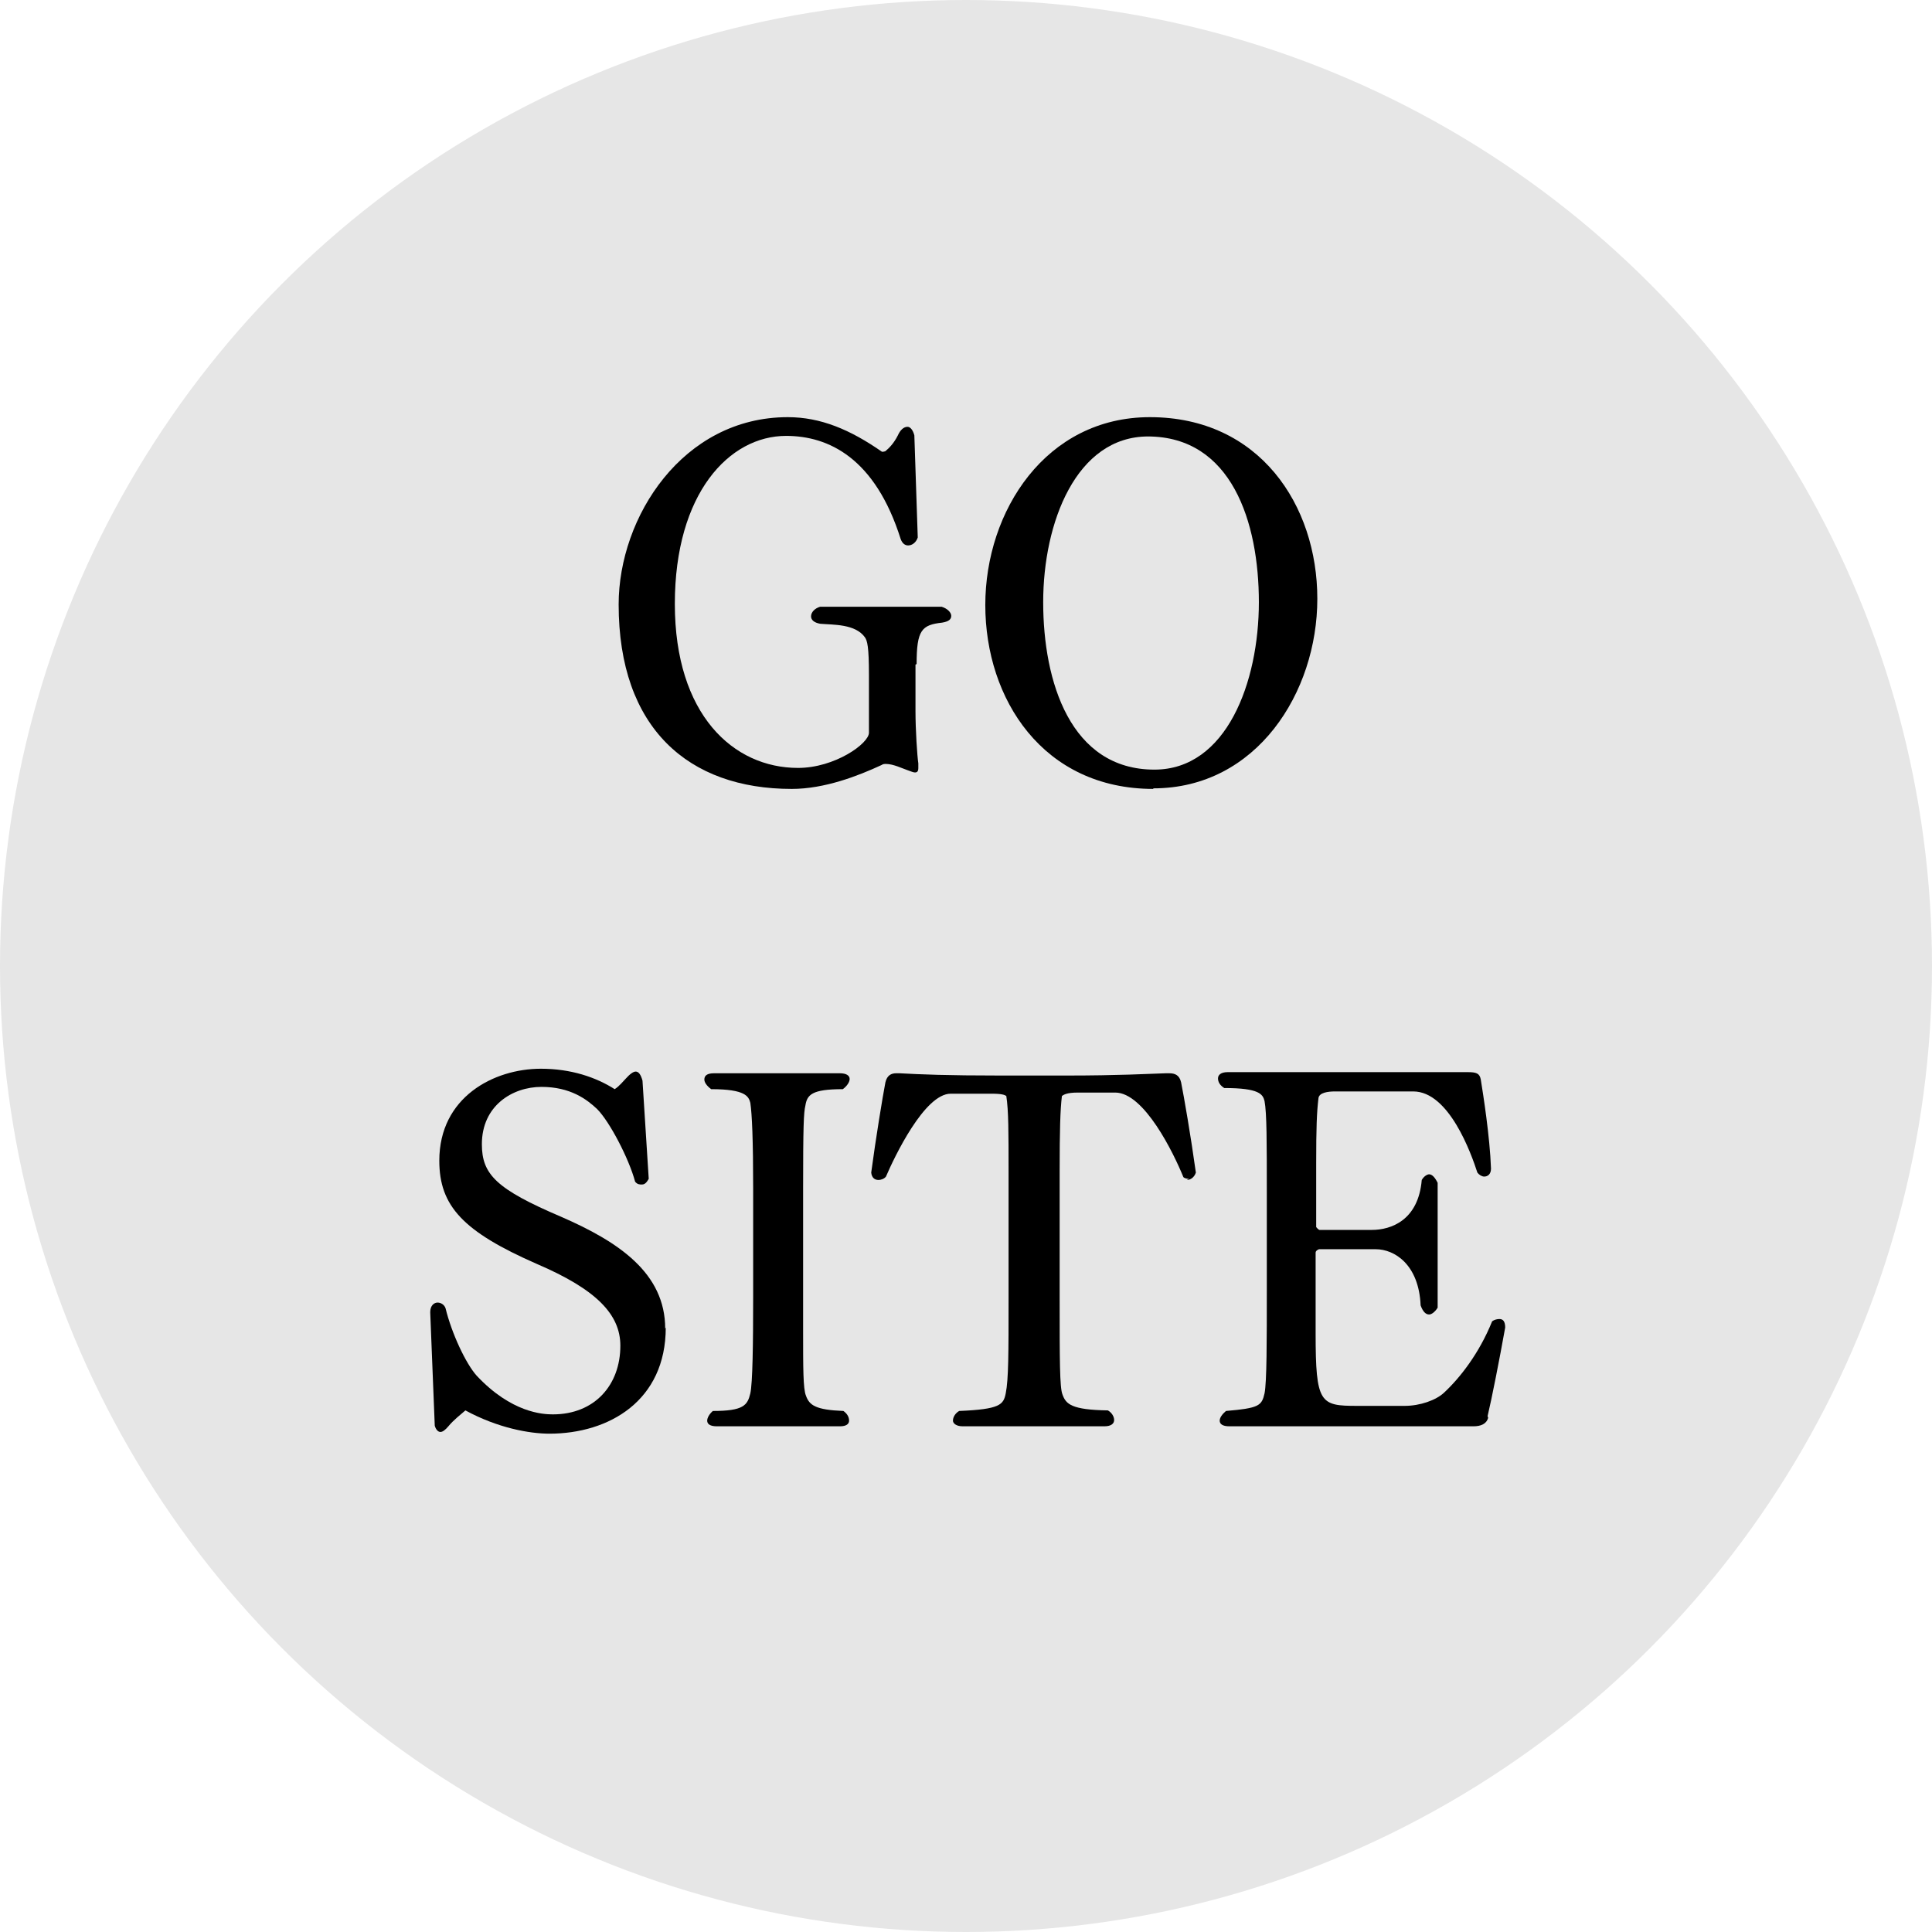
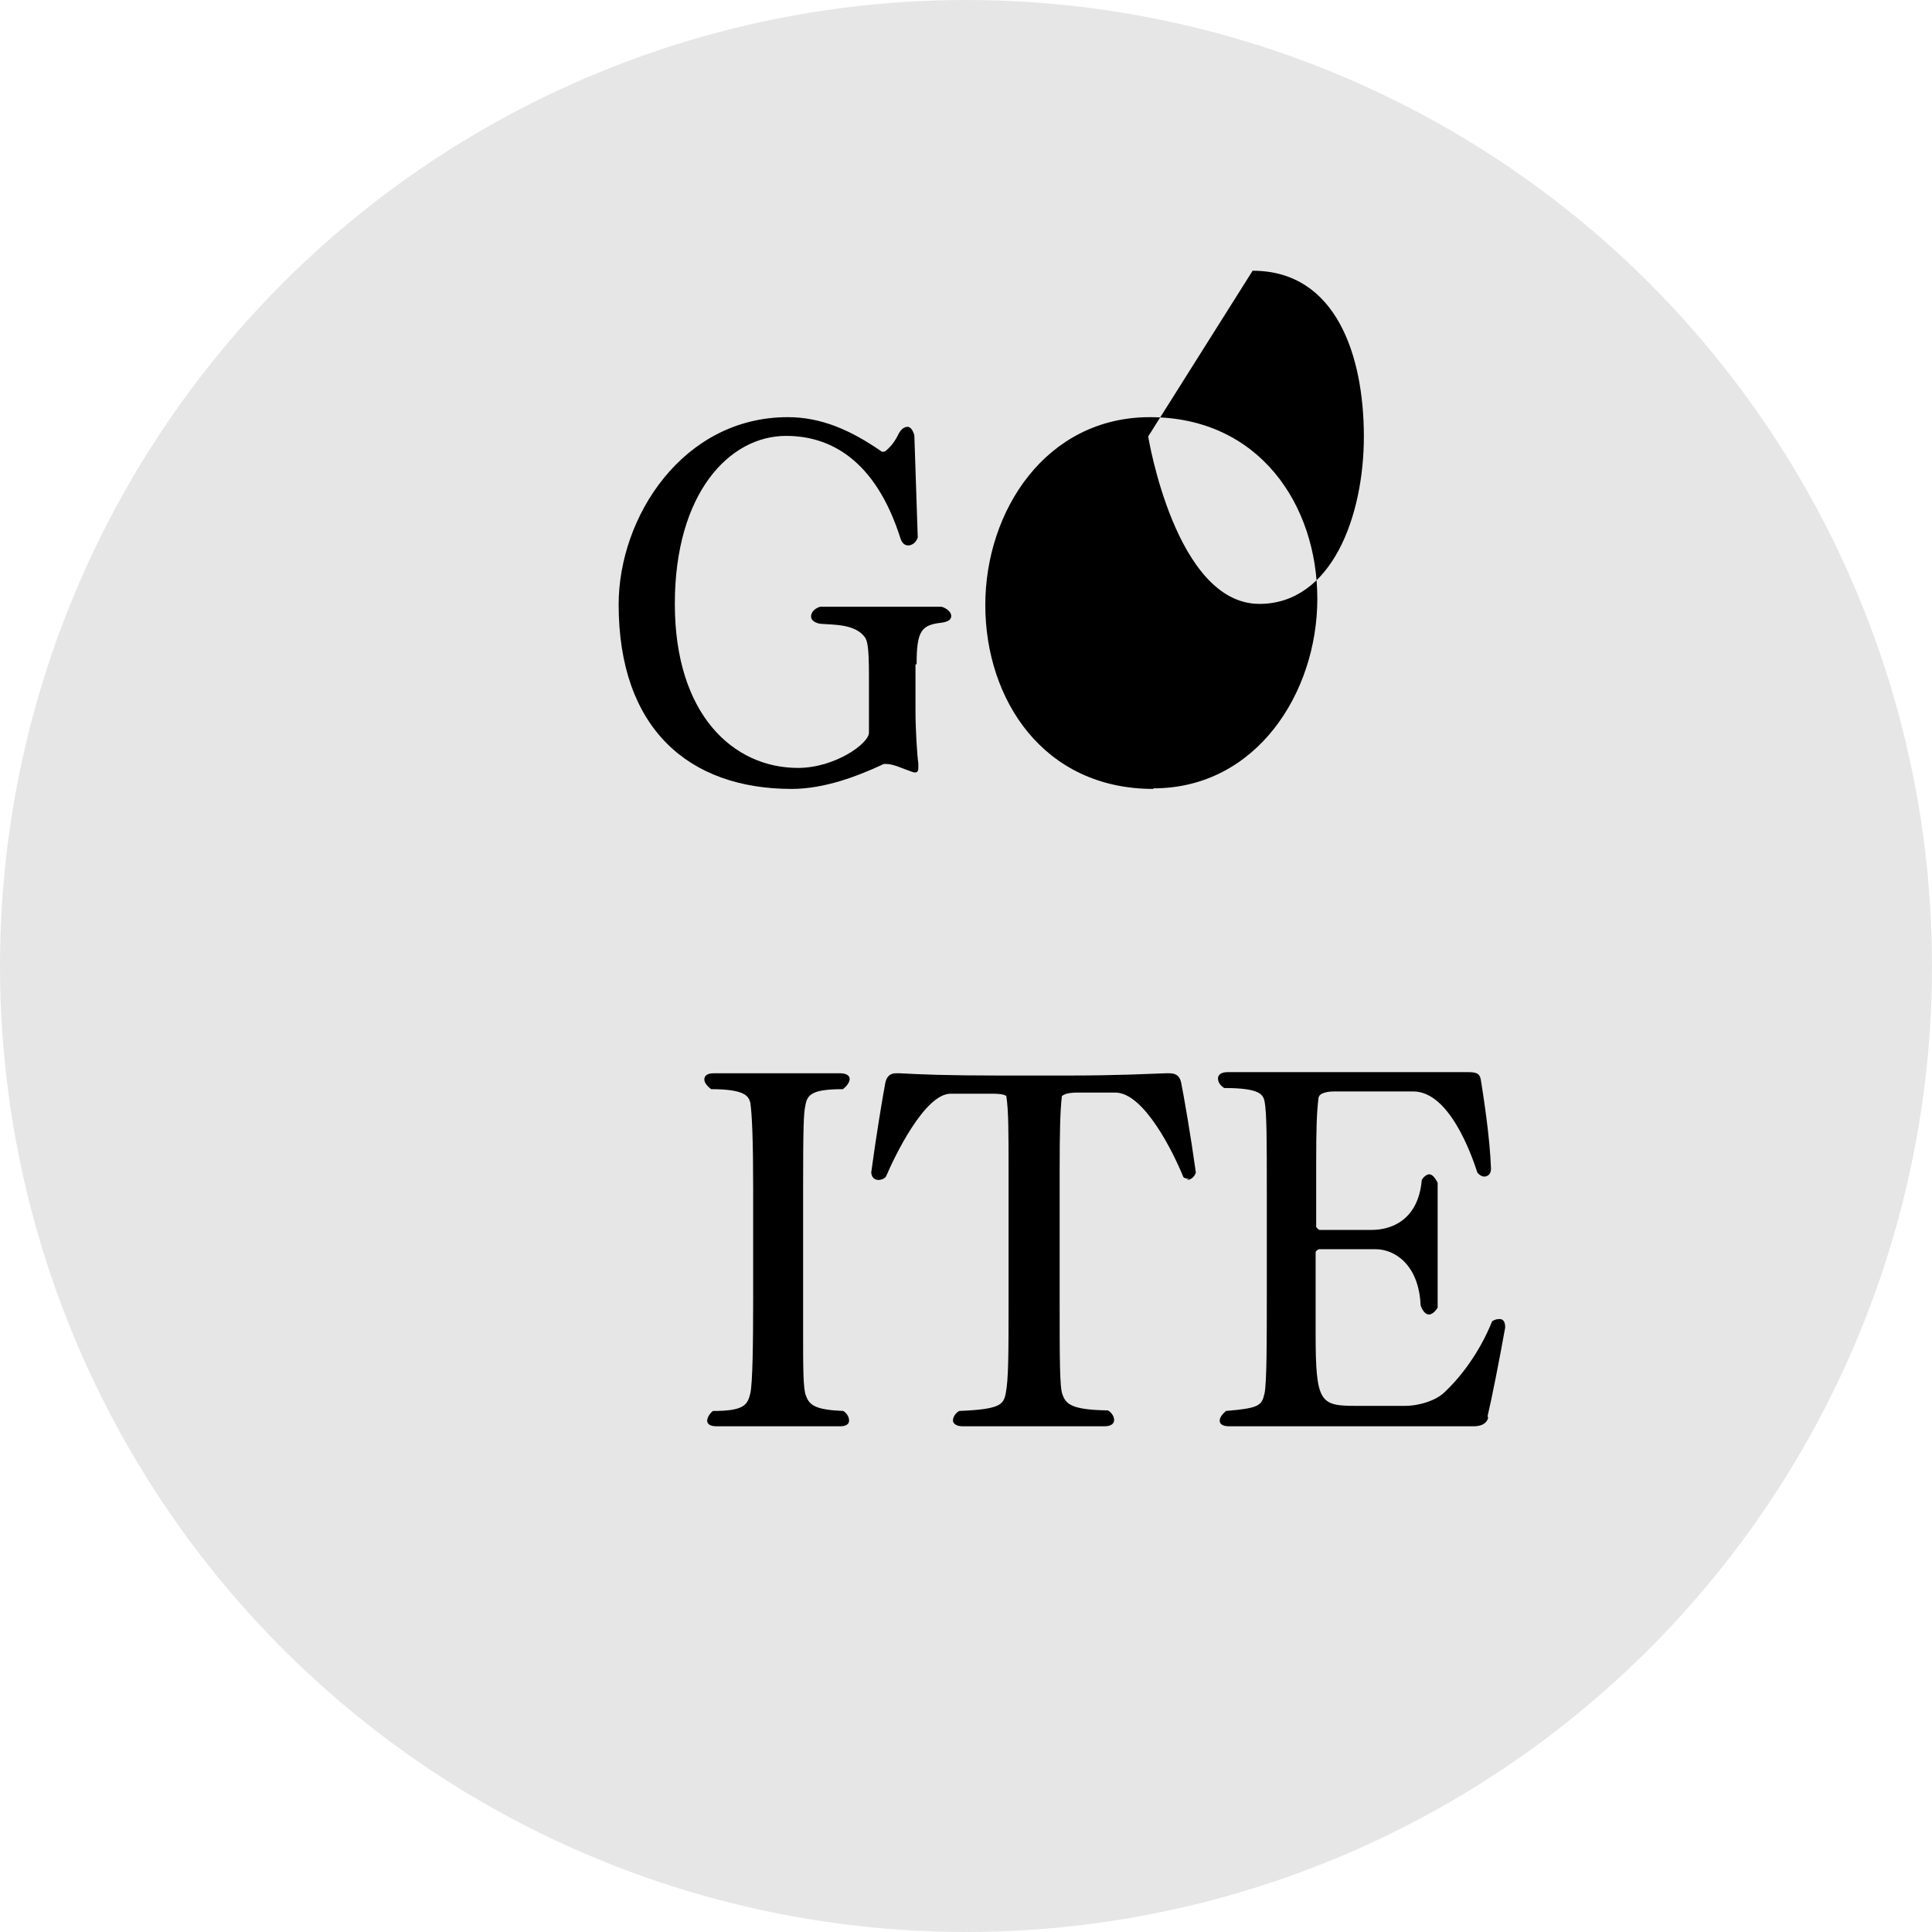
<svg xmlns="http://www.w3.org/2000/svg" id="_レイヤー_2" data-name="レイヤー 2" viewBox="0 0 34.04 34.04">
  <defs>
    <style>
      .cls-1 {
        fill: #000;
      }

      .cls-1, .cls-2 {
        stroke-width: 0px;
      }

      .cls-2 {
        fill: #d6d6d6;
        opacity: .62;
      }
    </style>
  </defs>
  <g id="_レイヤー_1-2" data-name="レイヤー 1">
    <g>
      <circle class="cls-2" cx="17.02" cy="17.02" r="17.02" />
      <g>
        <path class="cls-1" d="M16.13,11.71v.82c0,.33.03.79.05.92,0,.04,0,.06,0,.08,0,.06-.02.08-.06.08-.03,0-.07-.02-.13-.04-.09-.03-.25-.11-.38-.11-.03,0-.05,0-.08.02-.41.19-1,.42-1.58.42-1.82,0-3.05-1.07-3.05-3.25,0-1.54,1.13-3.3,2.98-3.3.58,0,1.1.22,1.66.61,0,0,.06,0,.07-.02.05-.04.14-.13.21-.27.04-.09.1-.15.17-.15.04,0,.09.04.12.15l.06,1.8c-.03.09-.1.14-.17.14-.05,0-.1-.03-.13-.11-.45-1.43-1.27-1.82-2.02-1.82-1,0-1.96,1.01-1.96,2.96s1.03,2.89,2.17,2.89c.65,0,1.25-.43,1.25-.62v-1.02c0-.5-.03-.6-.07-.66-.17-.24-.56-.22-.79-.24-.11-.02-.16-.07-.16-.13,0-.07.06-.14.16-.17h2.14c.1.03.17.1.17.16s-.04.1-.16.12c-.36.04-.45.13-.45.73Z" />
-         <path class="cls-1" d="M20.32,13.9c-1.94,0-2.96-1.58-2.96-3.24s1.07-3.31,2.9-3.31c1.93,0,2.95,1.55,2.95,3.2s-1.07,3.34-2.89,3.34ZM20.23,7.69c-1.27,0-1.85,1.52-1.85,2.92s.48,2.95,1.96,2.95c1.27,0,1.84-1.54,1.84-2.95s-.48-2.92-1.96-2.92Z" />
-         <path class="cls-1" d="M11.73,23.39c0,1.29-1,1.87-2.05,1.87-.35,0-.91-.1-1.48-.41-.08.07-.21.17-.3.28-.05.06-.1.1-.14.1s-.08-.04-.1-.11l-.08-2h0c0-.12.07-.17.13-.17s.12.04.14.1c.11.45.36.98.55,1.19.61.65,1.16.68,1.34.68.74,0,1.19-.52,1.19-1.21,0-.55-.42-.99-1.47-1.44-1.3-.57-1.72-1.02-1.72-1.82,0-1.12.96-1.62,1.79-1.62.53,0,.97.15,1.3.36.08-.05.16-.15.19-.18.08-.09.14-.13.18-.13.05,0,.09.05.12.16l.11,1.73c-.03.05-.06.1-.12.1-.04,0-.08,0-.12-.05-.11-.41-.45-1.06-.67-1.28-.18-.17-.47-.39-.98-.39s-1.05.33-1.05,1.01c0,.53.25.79,1.4,1.28,1.01.44,1.83.99,1.83,1.97Z" />
+         <path class="cls-1" d="M20.32,13.9c-1.94,0-2.96-1.58-2.96-3.24s1.07-3.31,2.9-3.31c1.93,0,2.95,1.55,2.95,3.2s-1.07,3.34-2.89,3.34ZM20.23,7.69s.48,2.95,1.96,2.95c1.27,0,1.84-1.54,1.84-2.95s-.48-2.92-1.96-2.92Z" />
        <path class="cls-1" d="M14.96,25.03c0,.06-.05.1-.16.1h-2.17c-.12,0-.17-.04-.17-.1,0-.05.04-.12.1-.17.54,0,.61-.1.66-.31.04-.18.05-.86.05-1.71v-1.9c0-.85-.02-1.31-.05-1.51-.03-.11-.08-.24-.69-.24-.08-.06-.12-.12-.12-.17,0-.07.05-.11.17-.11h2.22c.11,0,.17.04.17.1,0,.05-.04.12-.12.18-.55,0-.63.1-.66.29-.03.12-.04.38-.04,1.46v2.49c0,.68,0,1.04.05,1.16.06.17.17.25.66.27.07.05.1.11.1.17Z" />
        <path class="cls-1" d="M20.95,20.77s-.07,0-.1-.03c-.17-.42-.69-1.49-1.2-1.49h-.66c-.2,0-.25.04-.28.06-.03.24-.04.62-.04,1.32v2.24c0,1.09,0,1.58.05,1.7.06.17.16.27.8.28.07.04.11.11.11.17,0,.06-.05.11-.17.11h-2.5c-.11,0-.17-.05-.17-.1,0-.06.04-.13.11-.17.72-.03.78-.11.82-.31.05-.25.05-.71.05-1.67v-2.24c0-.68,0-1.08-.04-1.33-.03-.02-.08-.04-.26-.04h-.72c-.46,0-.99,1.11-1.14,1.46-.03.04-.09.06-.13.06-.07,0-.12-.04-.13-.13.08-.6.2-1.33.25-1.59.03-.13.11-.16.19-.16h.06c.37.02.82.04,1.79.04h1.13c.96,0,1.44-.03,1.77-.04h.06c.1,0,.18.03.21.16.05.25.17.94.26,1.59-.03.09-.1.13-.16.13Z" />
        <path class="cls-1" d="M26.22,24.98c-.03.11-.13.15-.26.15h-4.3c-.12,0-.17-.04-.17-.1,0-.05.04-.11.11-.17.58-.05.63-.09.68-.31.04-.2.04-.92.04-1.82v-1.71c0-.89,0-1.41-.04-1.62-.03-.12-.09-.23-.71-.23-.08-.05-.11-.11-.11-.17,0-.06.05-.11.17-.11h4.23c.15,0,.21.02.23.13.04.25.16,1,.18,1.57,0,.1-.06.14-.12.14-.04,0-.09-.03-.12-.07-.11-.34-.5-1.43-1.13-1.43h-1.38c-.12,0-.28.02-.29.12-.03.25-.04.52-.04,1.14v1.13s.04.05.06.05h.92c.34,0,.82-.17.88-.88.04-.07.1-.1.13-.1.05,0,.1.05.15.15v2.2c-.05.08-.11.12-.15.12-.06,0-.11-.05-.15-.16-.03-.72-.46-.99-.79-.99h-1s-.06.02-.06.06v1.42c0,1.24.08,1.28.73,1.28h.84c.27,0,.55-.1.69-.23.28-.26.62-.69.85-1.26.04-.03.09-.04.13-.04.06,0,.1.04.1.15-.1.56-.24,1.27-.31,1.56Z" />
      </g>
    </g>
  </g>
</svg>